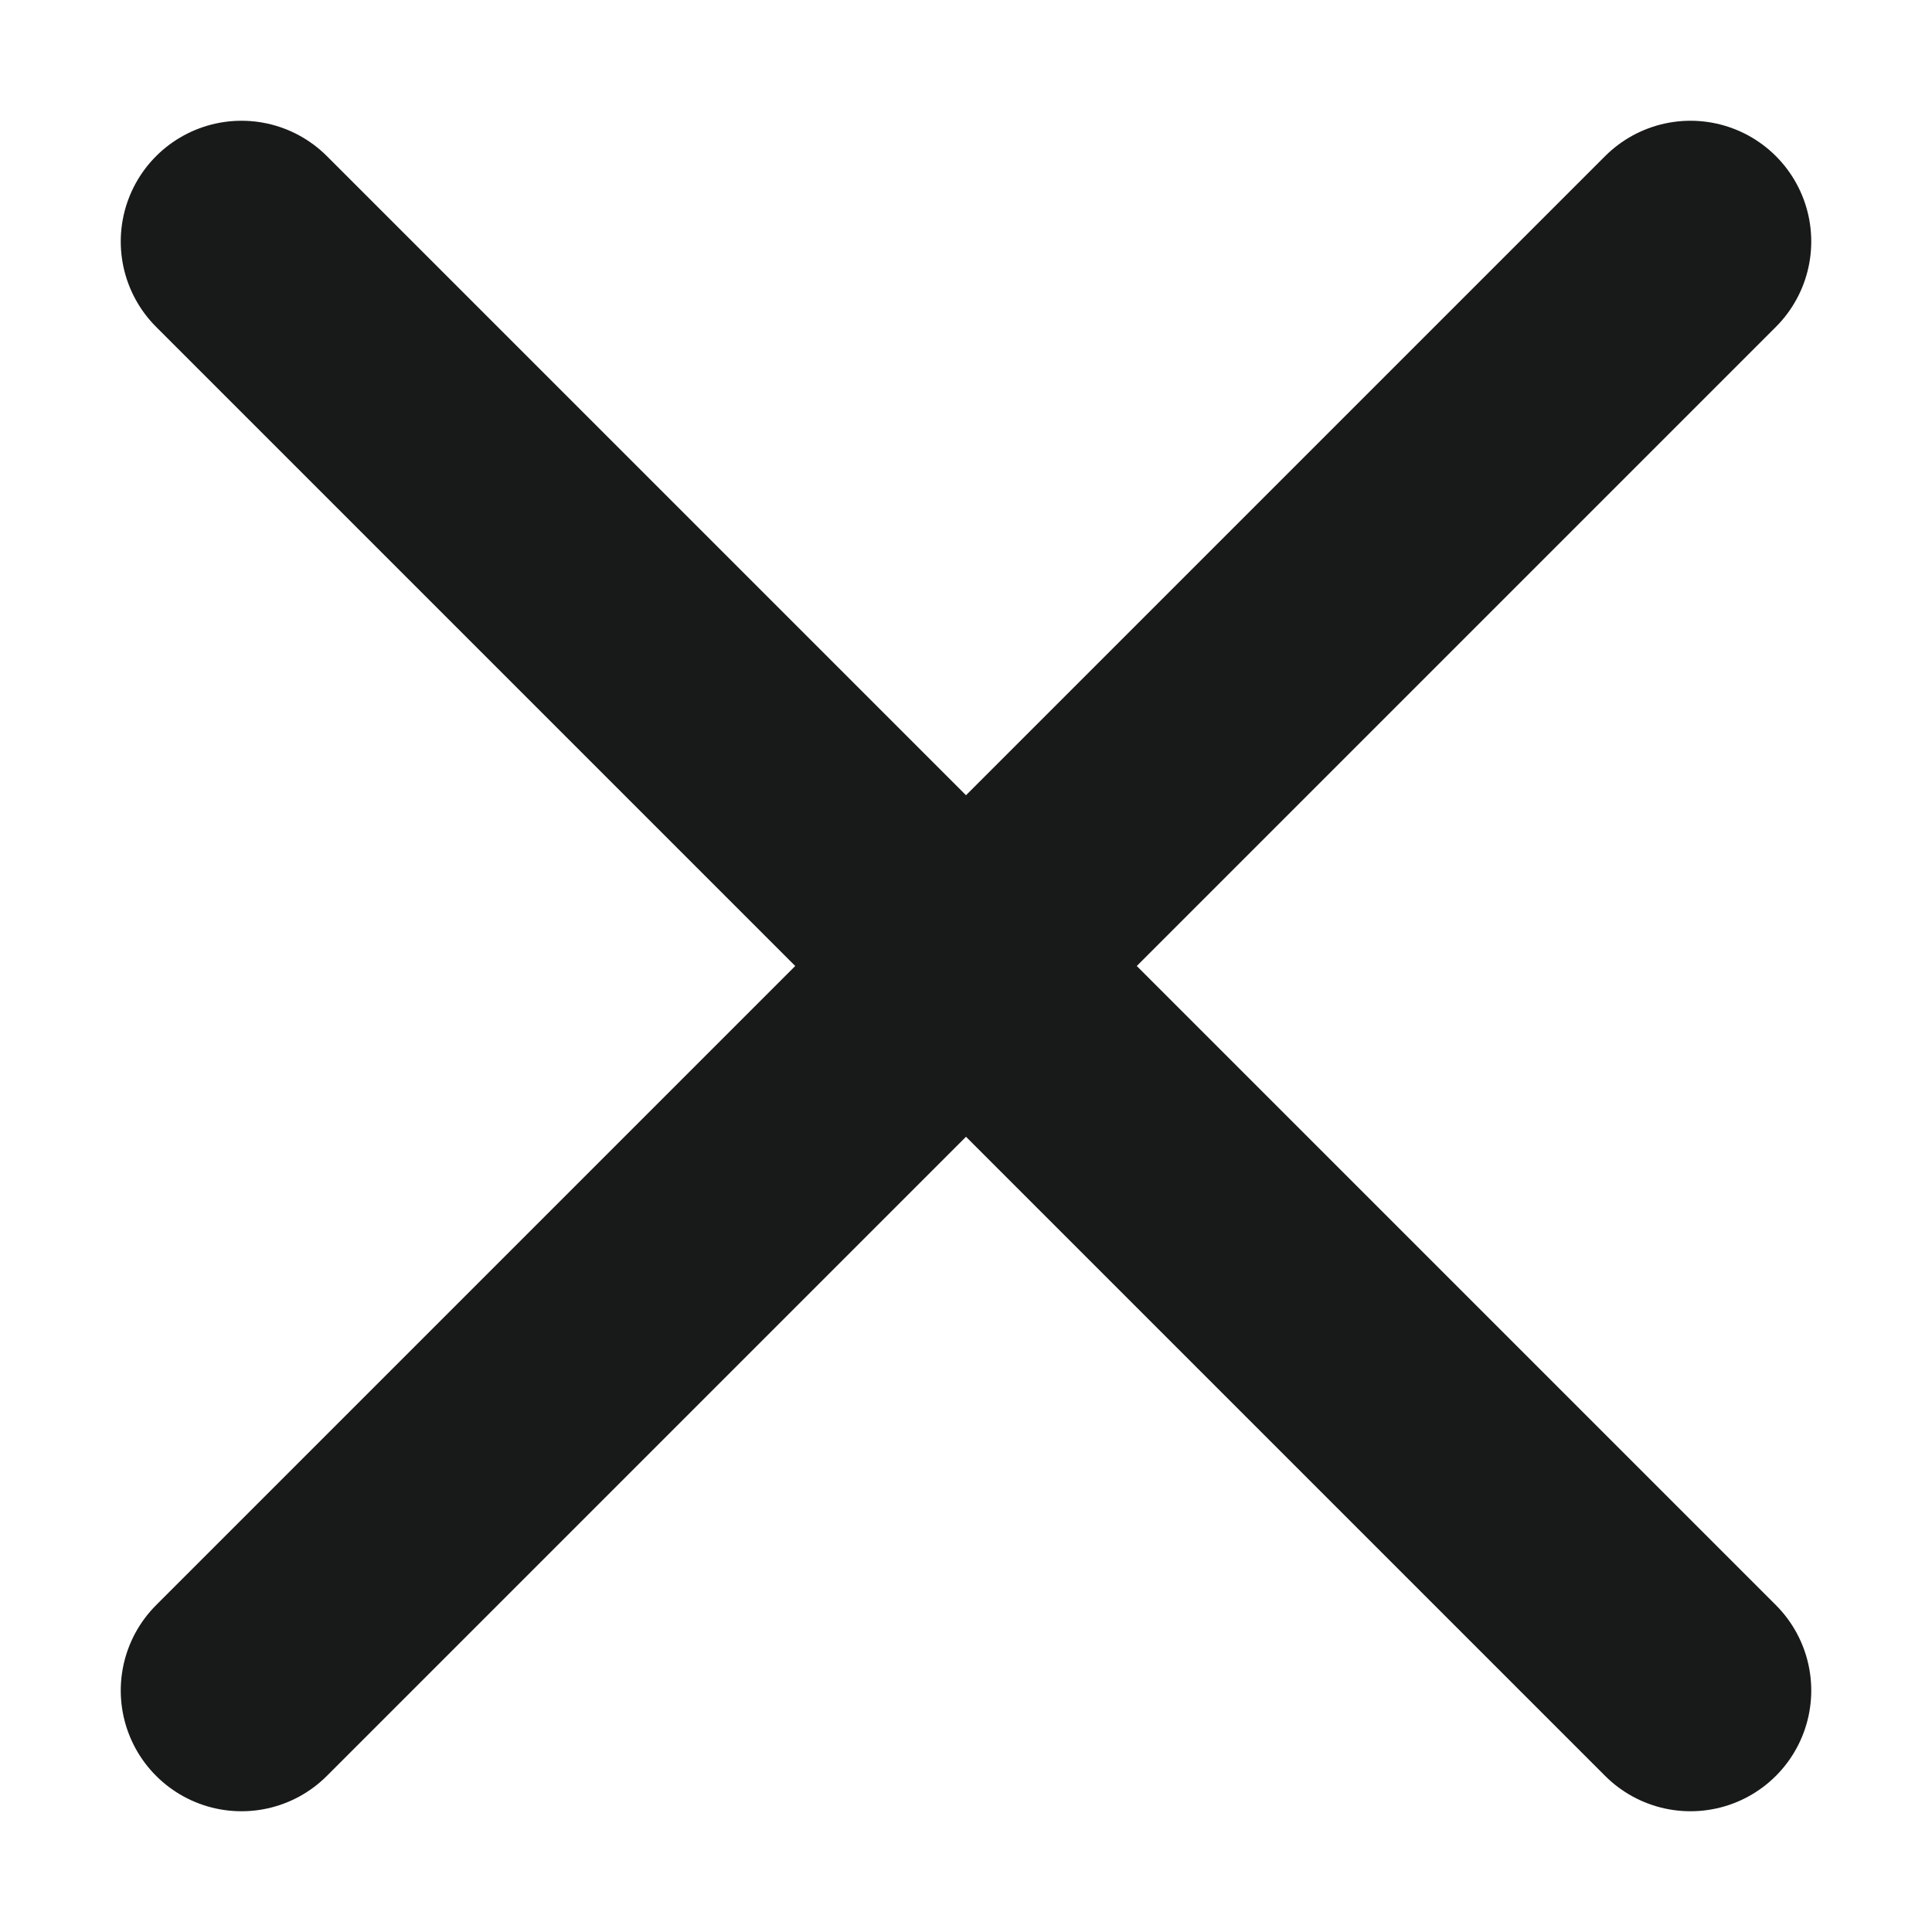
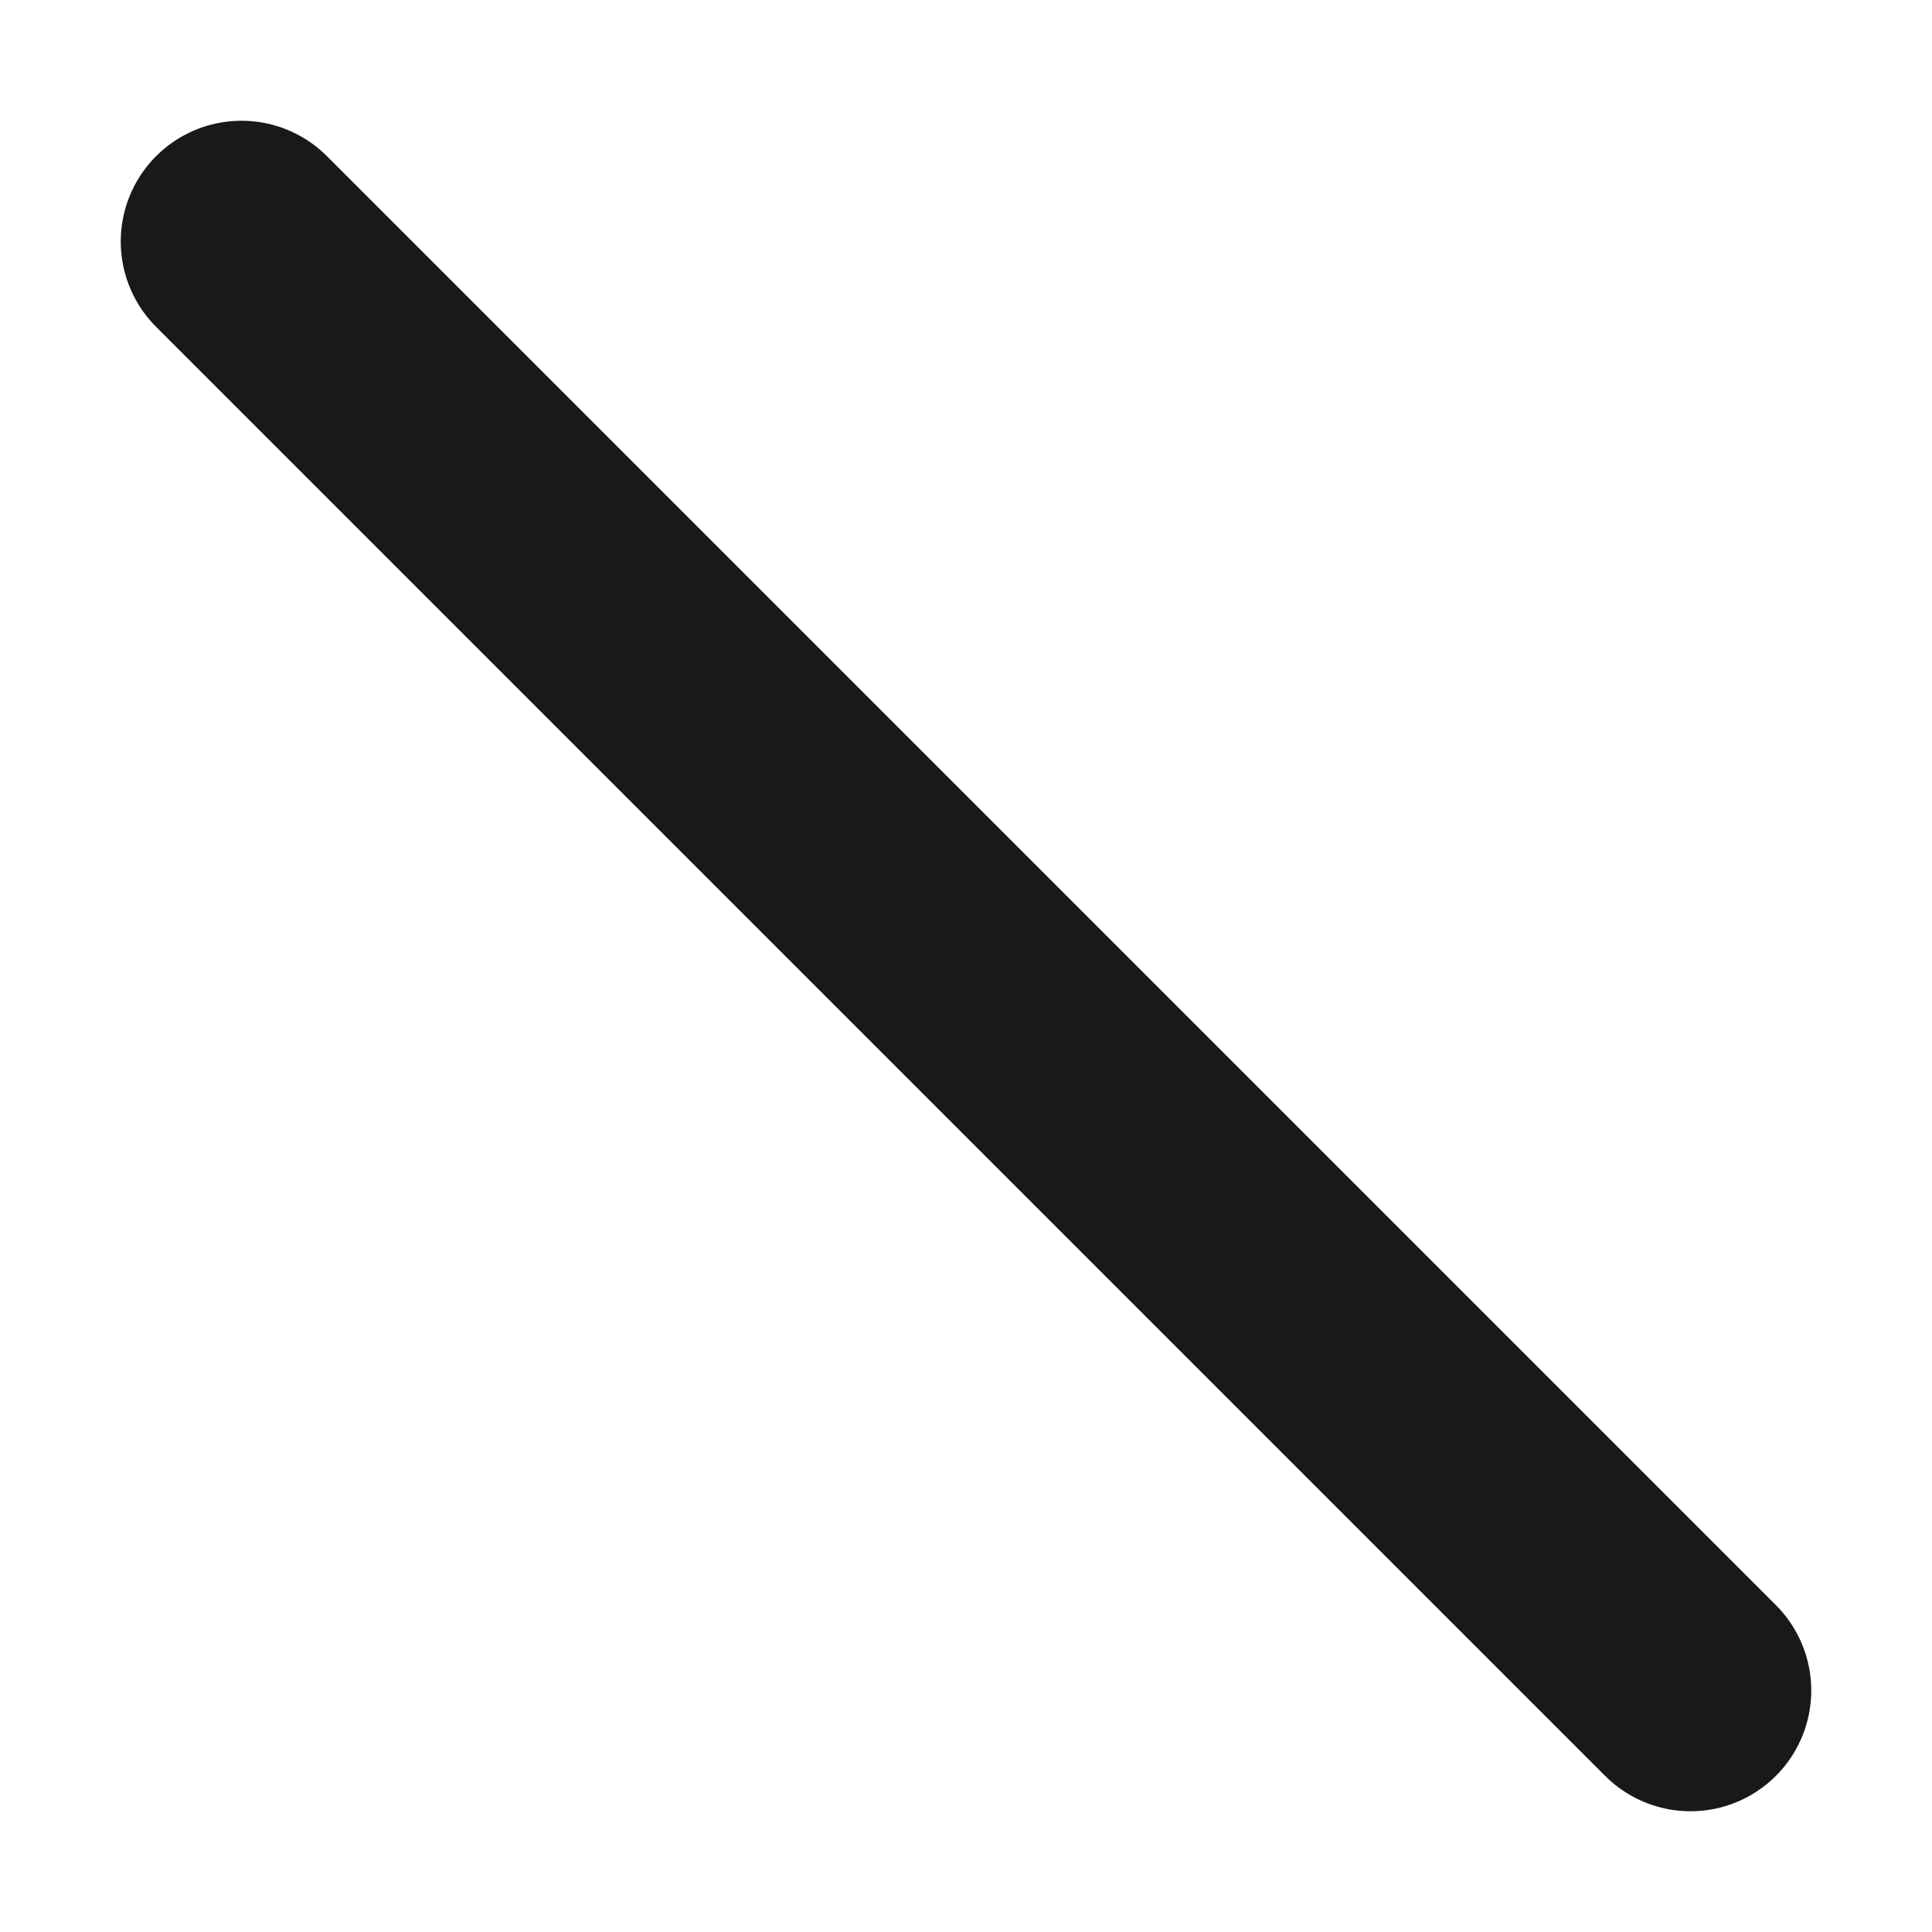
<svg xmlns="http://www.w3.org/2000/svg" width="12" height="12" viewBox="0 0 12 12" fill="none">
  <path d="M10.5 10.5L1.5 1.5" stroke="#181919" stroke-width="1.5" stroke-miterlimit="10" stroke-linecap="round" stroke-linejoin="round" />
-   <path d="M10.5 1.5L1.5 10.5" stroke="#181919" stroke-width="1.5" stroke-miterlimit="10" stroke-linecap="round" stroke-linejoin="round" />
</svg>